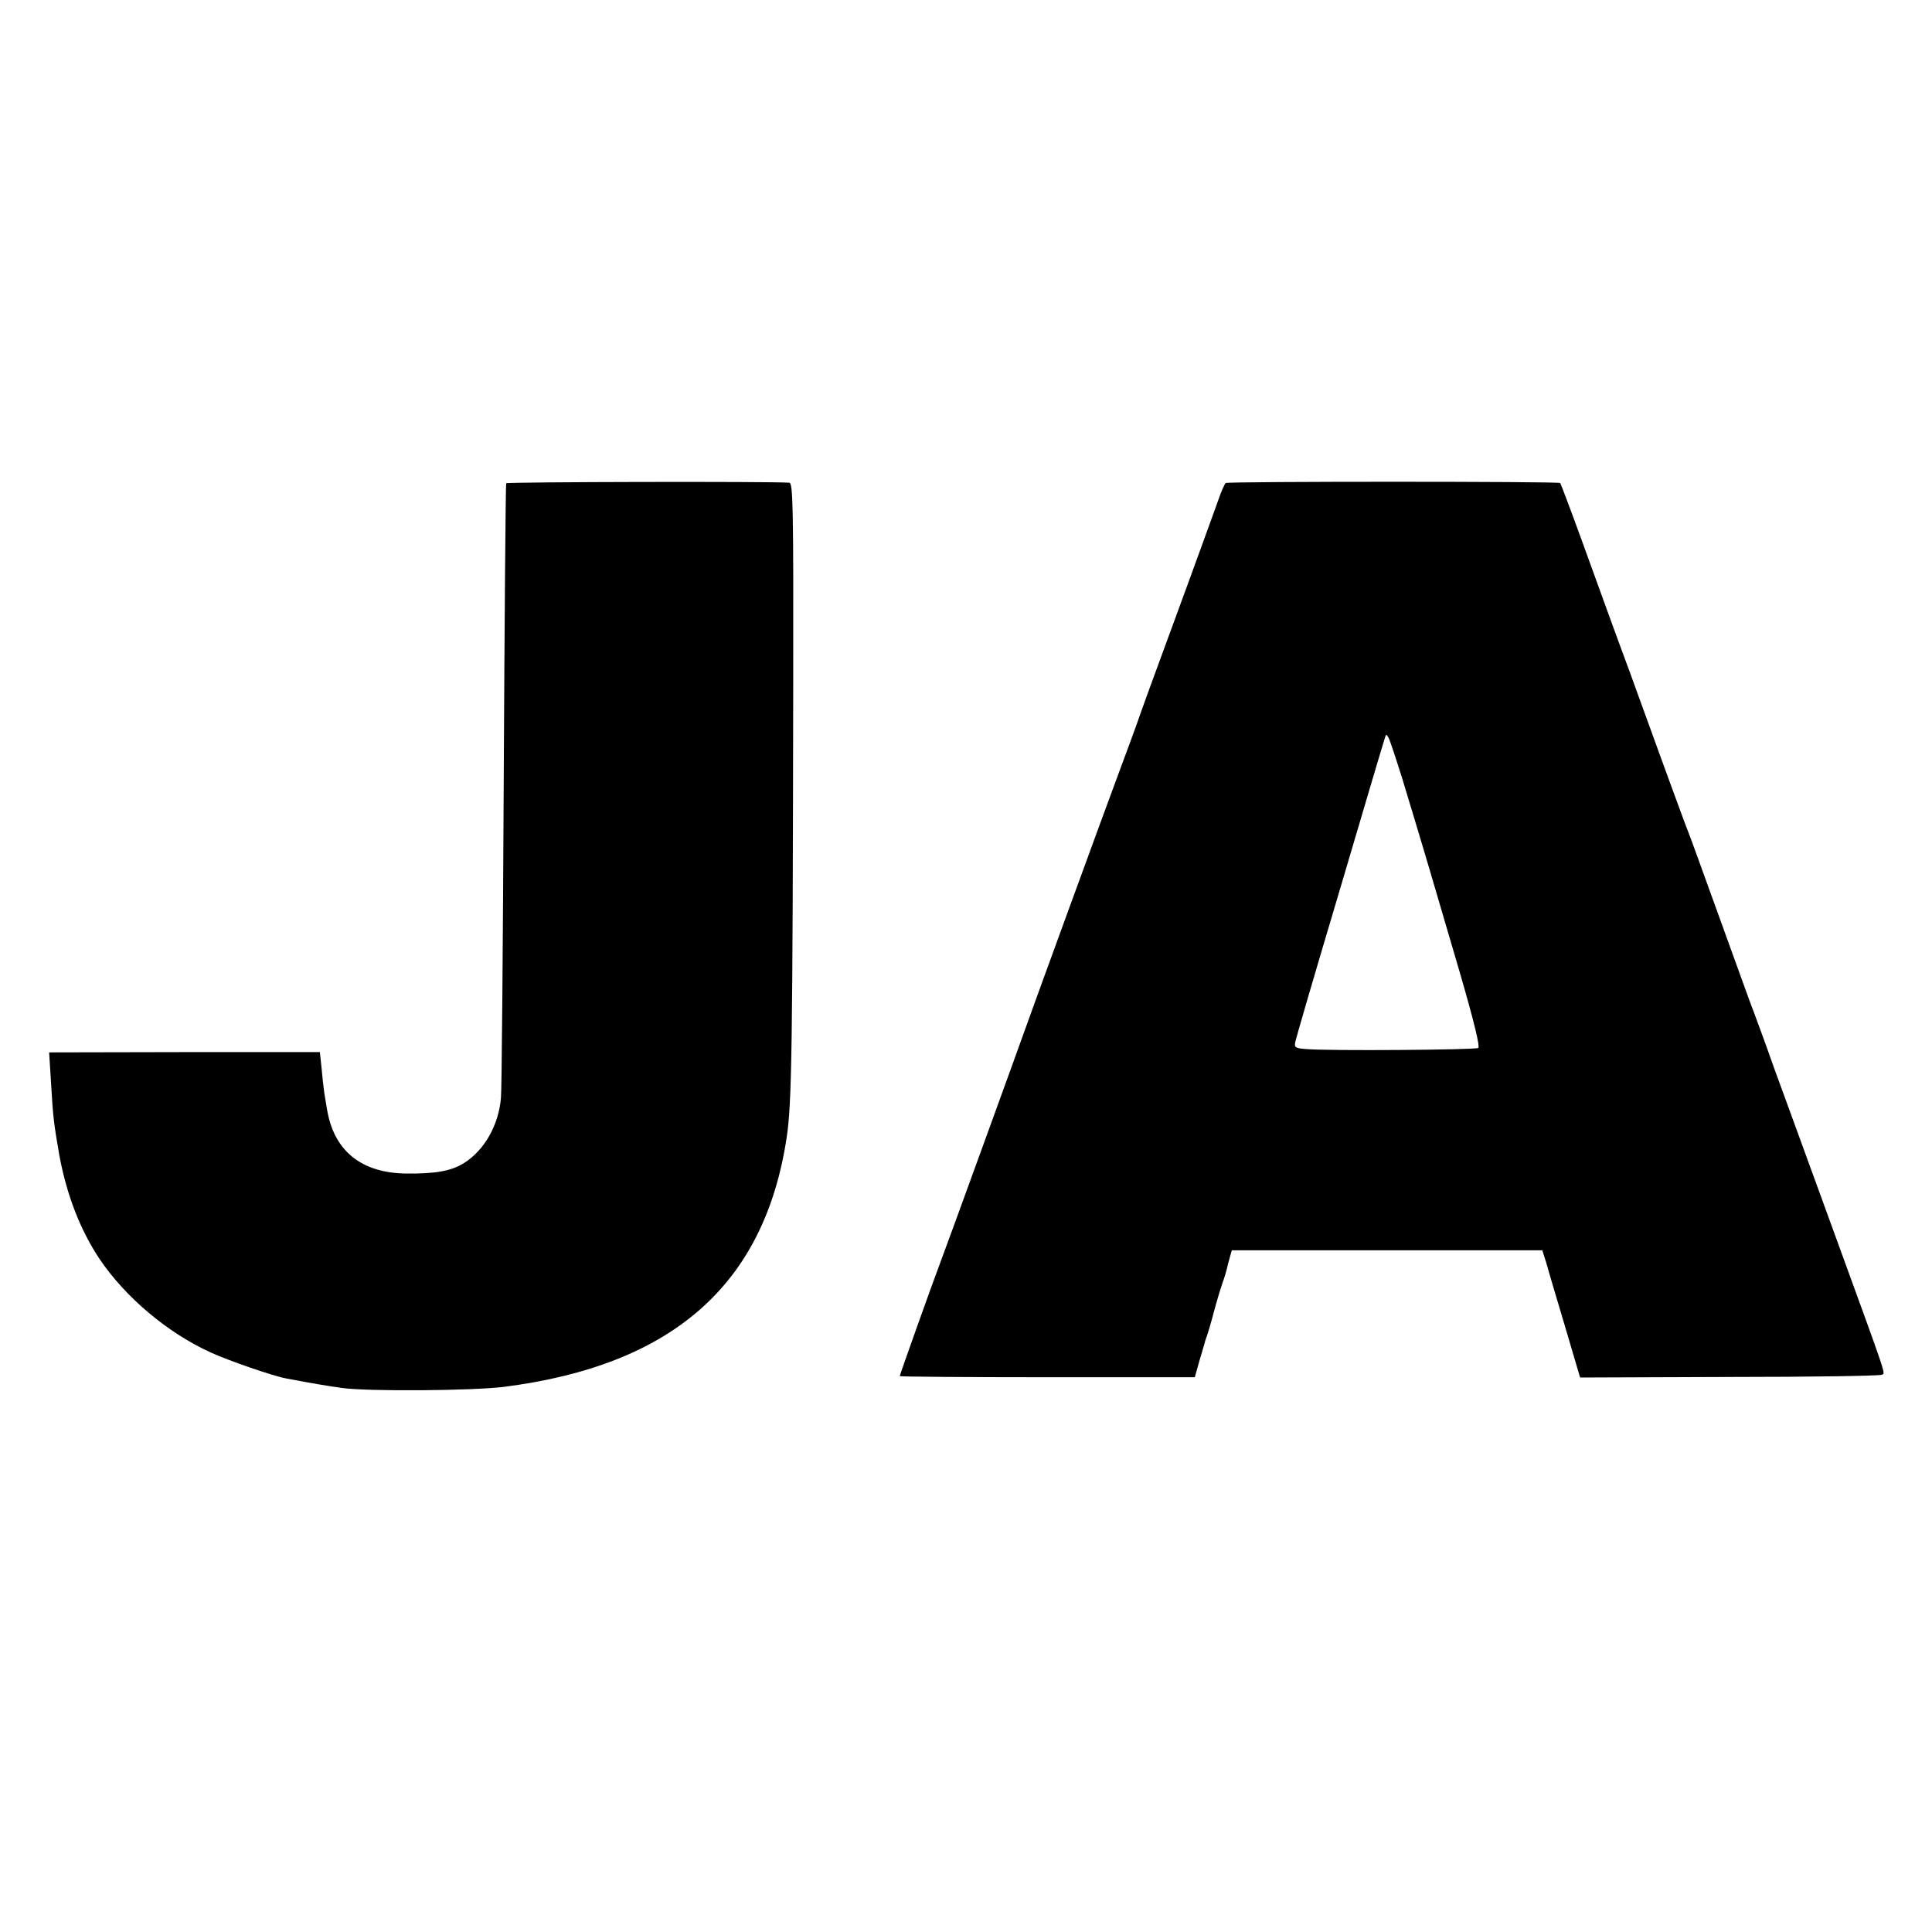
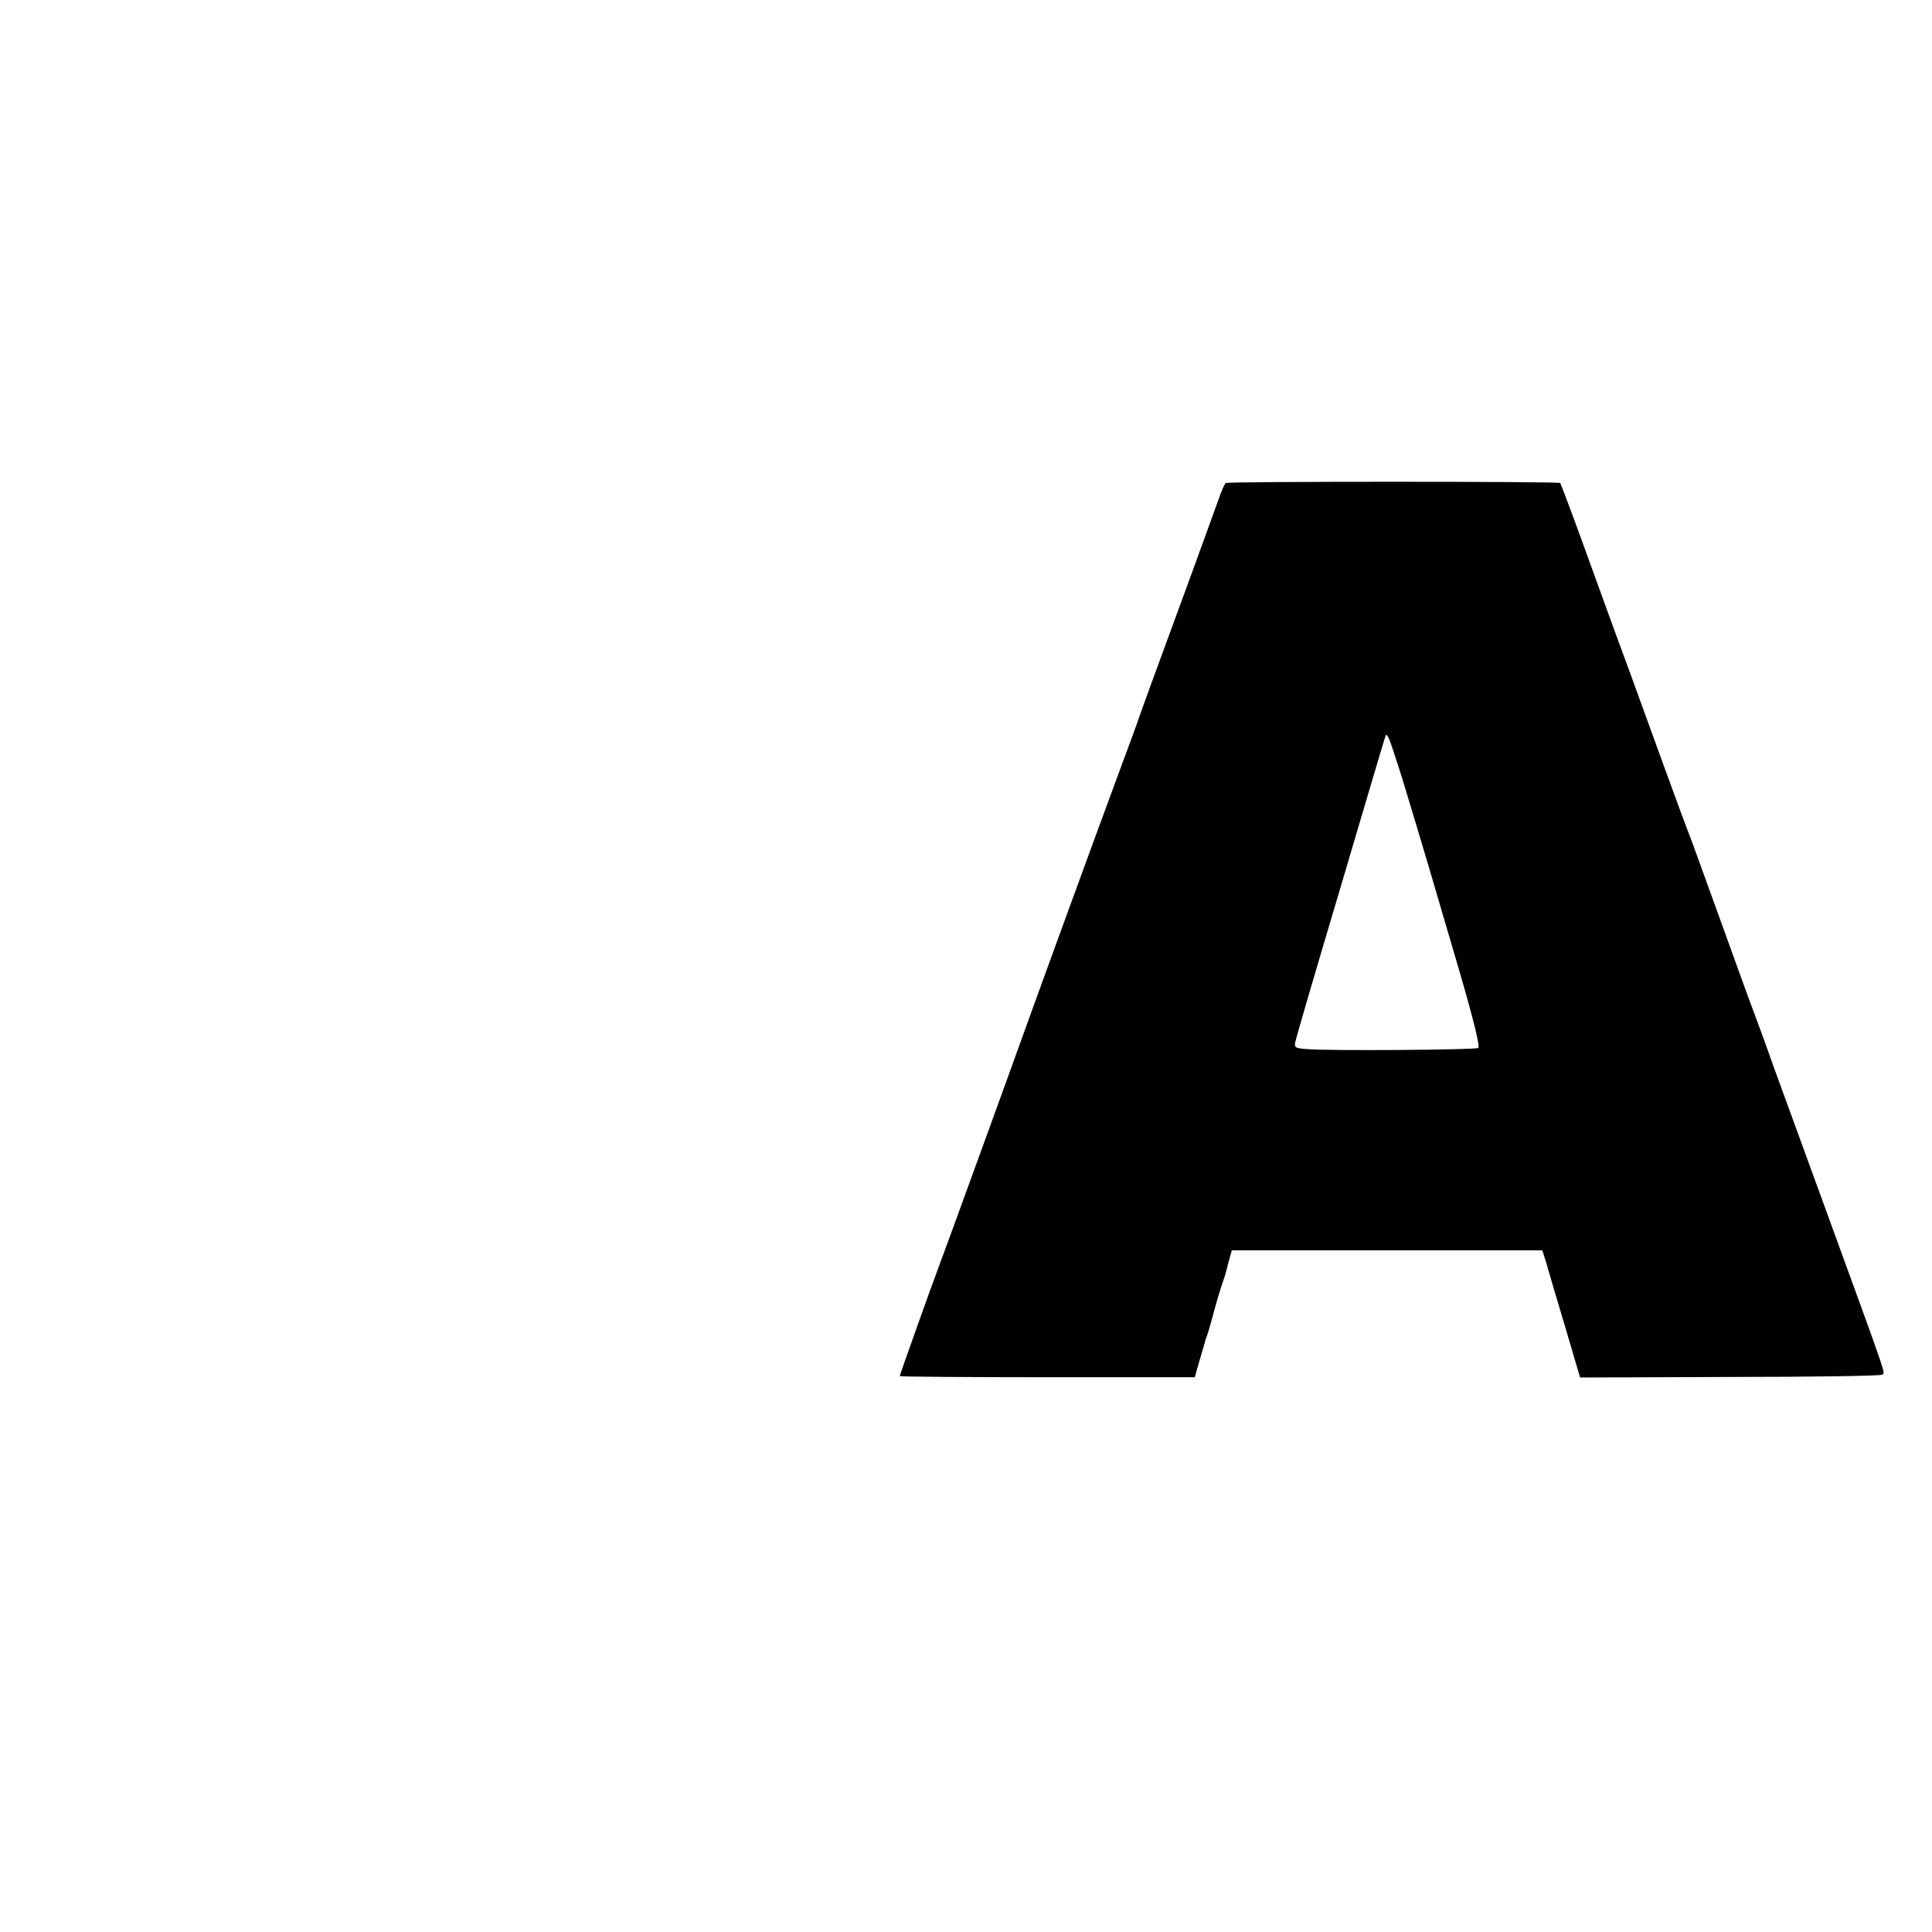
<svg xmlns="http://www.w3.org/2000/svg" version="1.0" width="700pt" height="700pt" viewBox="0 0 700 700" preserveAspectRatio="xMidYMid meet">
  <g transform="translate(0,700) scale(0.1,-0.1)" fill="#000000" stroke="none">
-     <path d="M1834 5249 c-2 -4 -6 -496 -9 -1095 -3 -599 -7 -1108 -10 -1132 -8 -98 -60 -190 -134 -236 -46 -29 -103 -39 -209 -38 -163 2 -262 82 -287 232 -4 25 -9 52 -10 60 -1 8 -6 45 -9 81 l-7 67 -491 0 -490 -1 7 -111 c7 -124 10 -146 30 -262 27 -145 76 -271 146 -376 94 -139 247 -268 404 -339 66 -30 226 -85 270 -93 105 -20 149 -27 205 -35 96 -13 470 -10 585 4 612 78 944 370 1025 902 19 124 22 317 24 1666 1 622 -1 707 -14 708 -63 5 -1023 3 -1026 -2z" />
    <path d="M4441 5250 c-4 -3 -17 -32 -28 -65 -12 -33 -80 -222 -153 -420 -73 -198 -136 -371 -140 -385 -5 -14 -36 -99 -70 -190 -61 -164 -300 -819 -327 -895 -29 -82 -305 -842 -320 -880 -24 -63 -143 -396 -143 -401 0 -2 240 -4 534 -4 l535 0 16 57 c10 32 18 63 20 68 1 6 5 17 8 25 3 8 16 51 27 94 12 44 26 89 30 100 5 12 14 42 20 69 l13 47 563 0 562 0 15 -47 c7 -27 38 -130 68 -231 l54 -183 541 2 c297 0 546 4 552 8 13 8 27 -33 -173 516 -86 237 -184 504 -217 595 -32 91 -66 183 -74 204 -9 22 -62 170 -120 330 -58 160 -109 302 -115 316 -6 14 -49 131 -96 260 -47 129 -100 276 -118 325 -62 167 -102 279 -175 480 -40 110 -75 202 -77 205 -5 6 -1203 6 -1212 0z m640 -1072 c87 -287 101 -336 208 -701 52 -179 74 -270 67 -274 -11 -7 -543 -11 -623 -4 -40 3 -44 6 -40 25 4 19 60 212 167 571 85 288 151 511 157 529 5 17 6 17 14 3 5 -9 27 -76 50 -149z" />
  </g>
</svg>